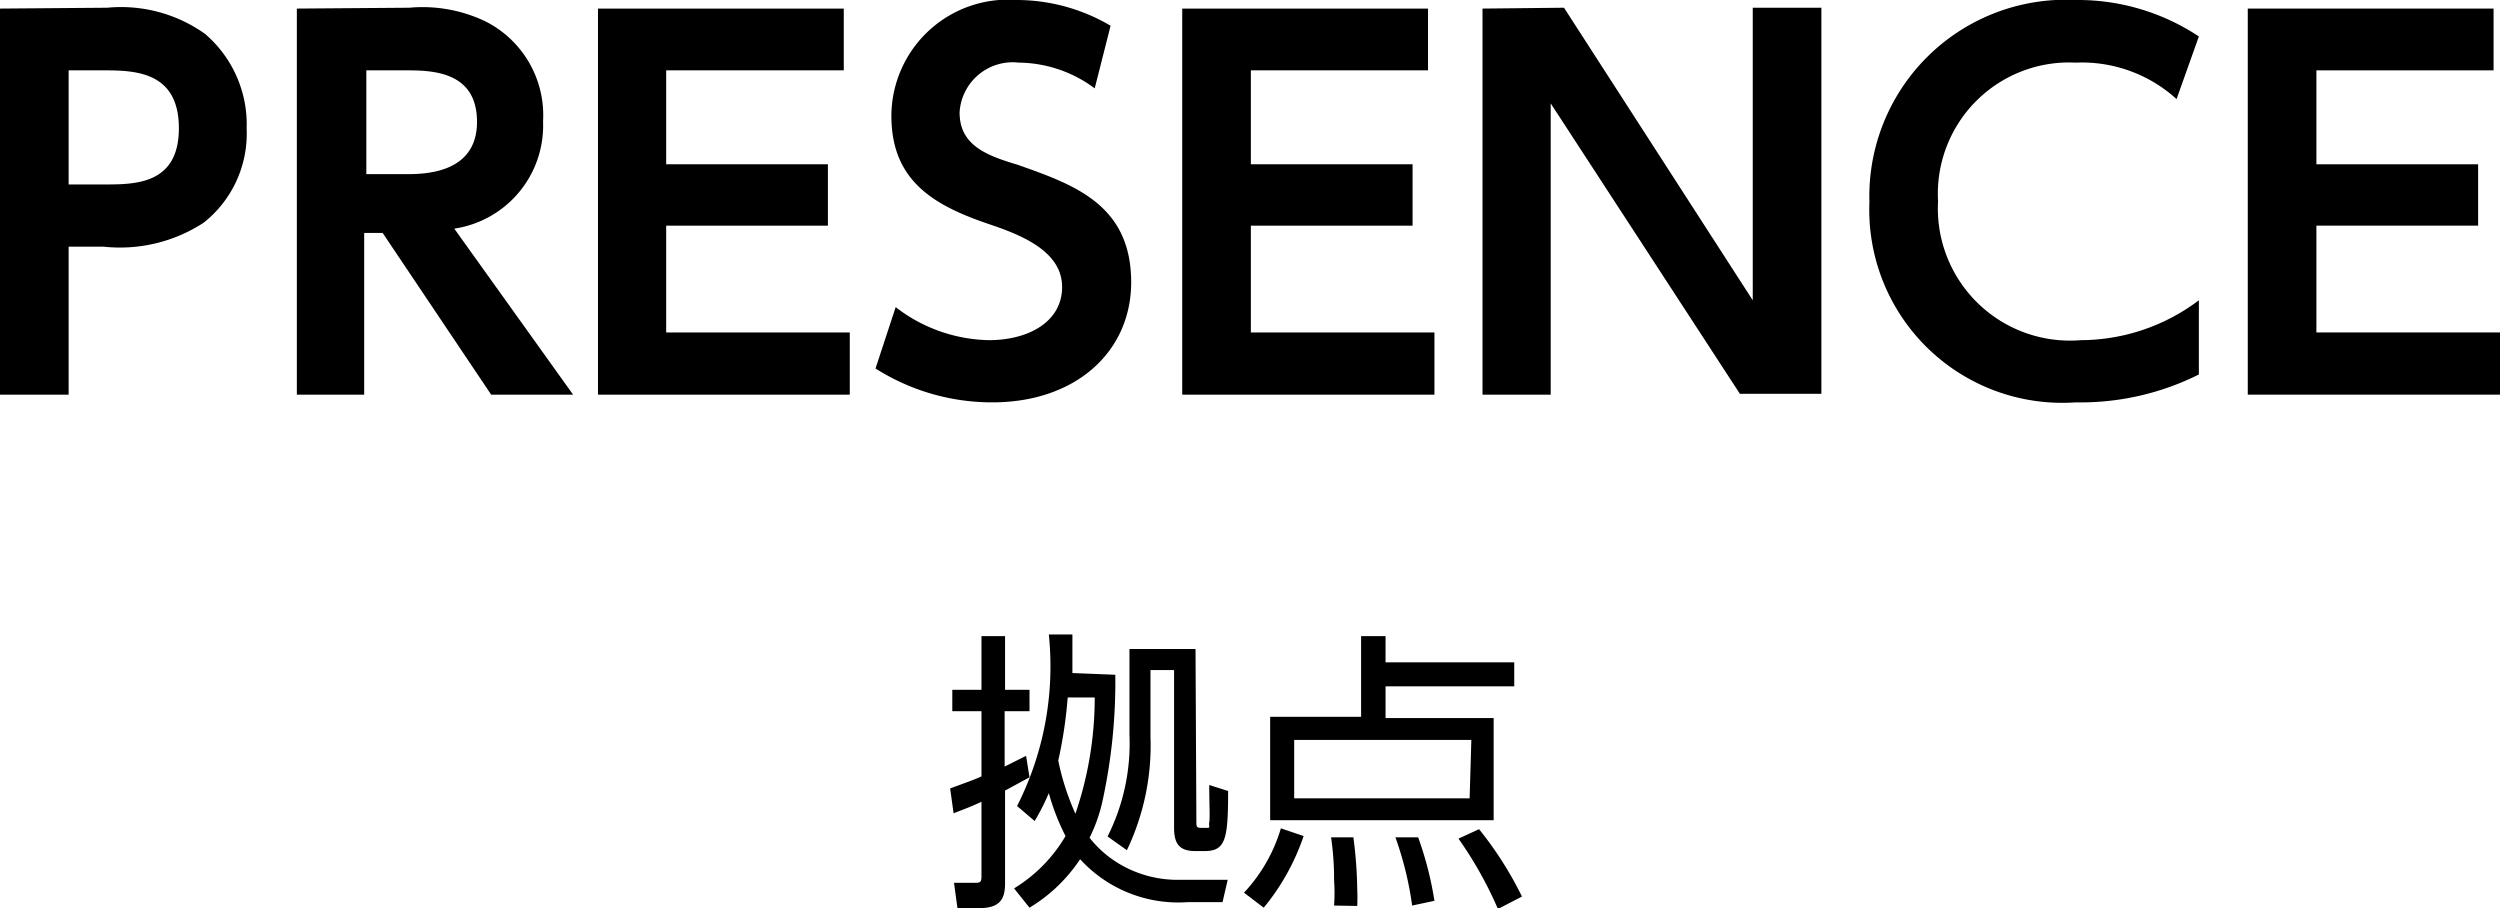
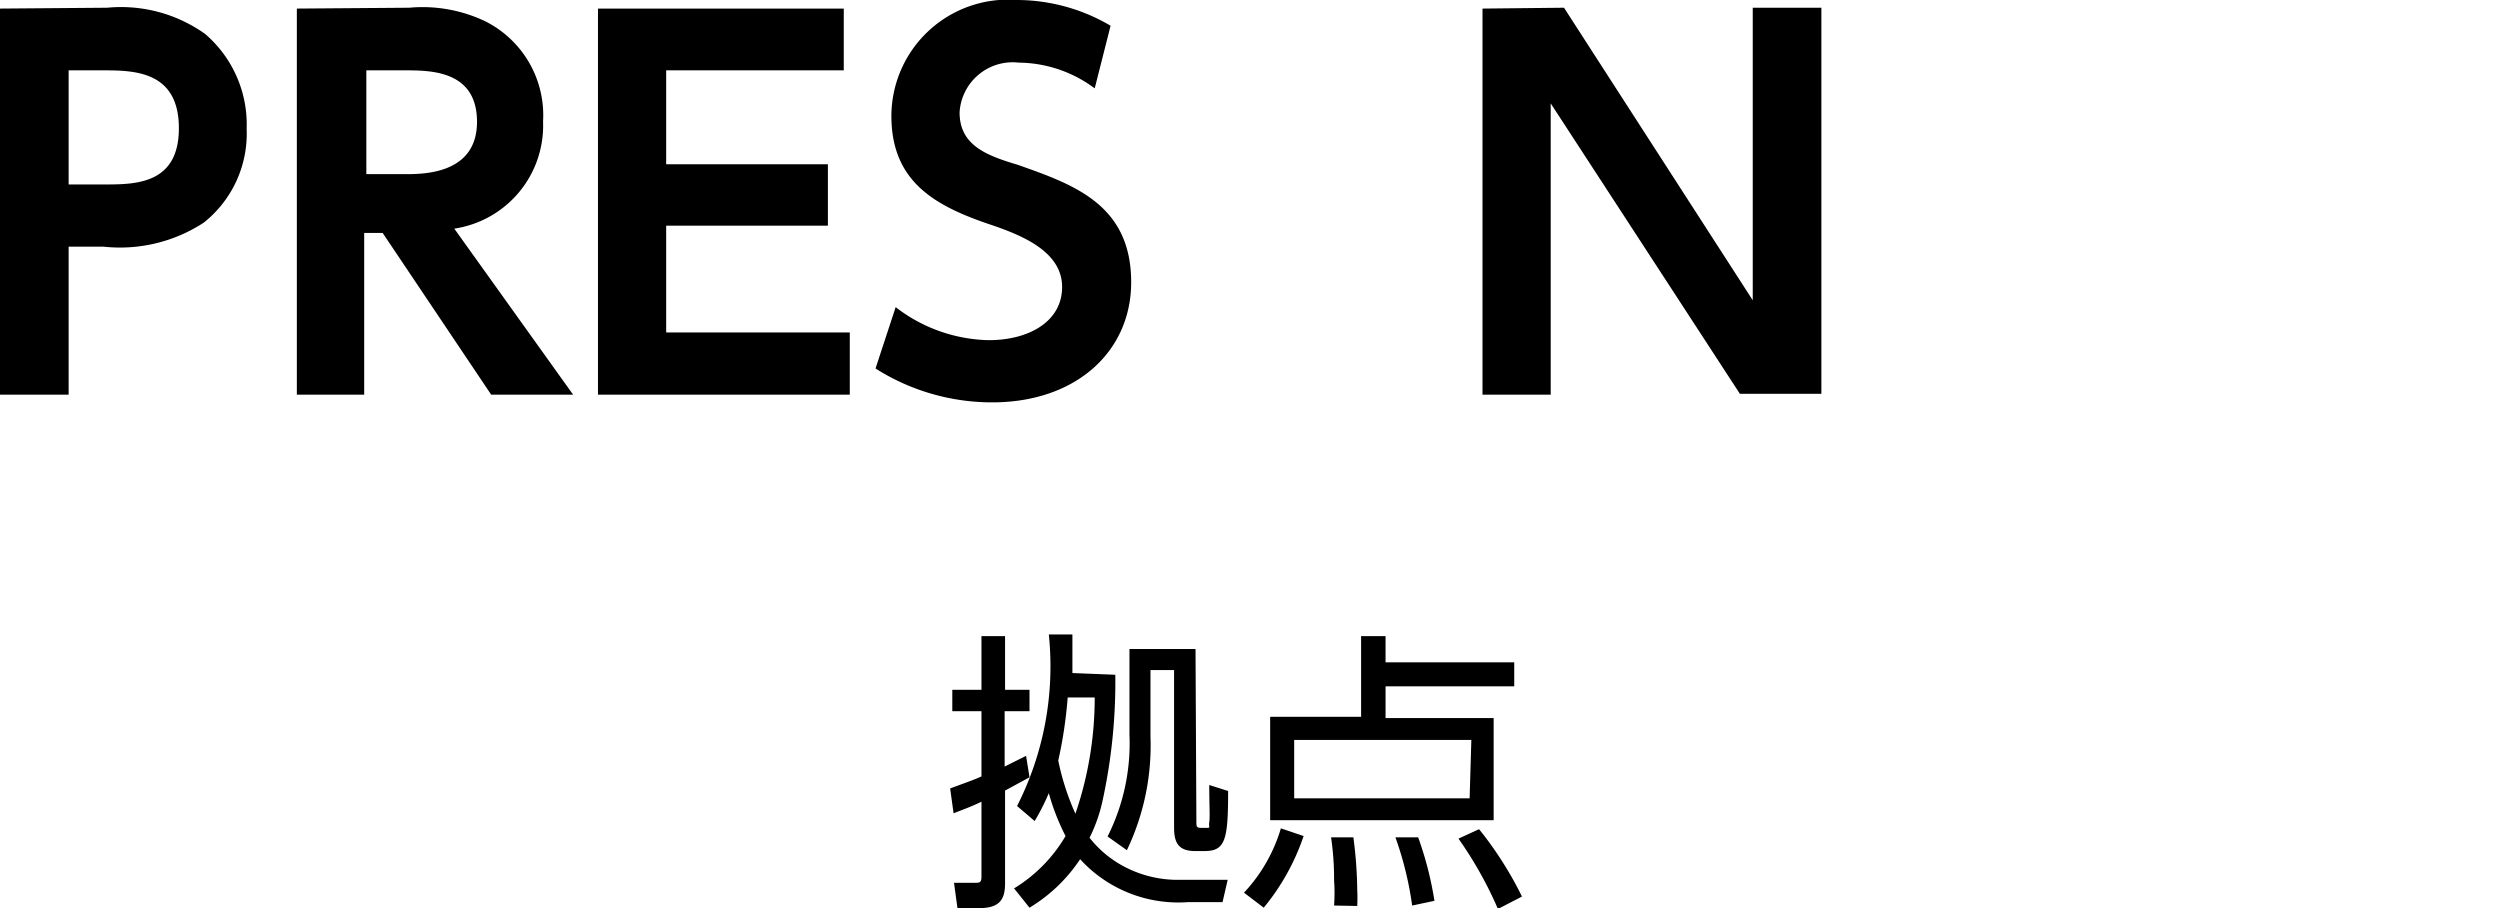
<svg xmlns="http://www.w3.org/2000/svg" width="58.28" height="21.17" viewBox="0 0 58.28 21.17">
  <title>anc_cir02_02</title>
  <g id="レイヤー_2" data-name="レイヤー 2">
    <g id="レイヤー_1-2" data-name="レイヤー 1">
      <path d="M24,18.12l-.57.31v2.16c0,.36-.11.58-.6.58h-.51l-.08-.59h.48c.11,0,.16,0,.16-.14V18.69c-.27.13-.48.2-.65.27l-.08-.58c.35-.13.53-.19.73-.28V16.58h-.68v-.5h.68V14.83h.55v1.25H24v.5h-.58v1.29l.5-.25Zm2-2.39a13,13,0,0,1-.3,2.95,3.68,3.68,0,0,1-.3.85,2.52,2.52,0,0,0,.73.63,2.67,2.67,0,0,0,1.39.35h1.1l-.12.52H27.7a3.1,3.1,0,0,1-2.52-1A3.72,3.72,0,0,1,24,21.16l-.36-.45a3.51,3.51,0,0,0,1.2-1.22,5.26,5.26,0,0,1-.39-1,5.3,5.3,0,0,1-.33.65l-.41-.35a7.2,7.2,0,0,0,.74-4H25c0,.36,0,.62,0,.9Zm-1.11.53a10.27,10.27,0,0,1-.22,1.47,5.9,5.9,0,0,0,.4,1.24,8.35,8.35,0,0,0,.45-2.71Zm3,2.87c0,.17,0,.17.18.17s.1,0,.12-.13,0-.38,0-.87l.44.14c0,1.13-.06,1.4-.55,1.4h-.22c-.4,0-.49-.21-.49-.55V15.62h-.55v1.55a5.66,5.66,0,0,1-.55,2.65l-.45-.32a4.83,4.83,0,0,0,.51-2.37v-2h1.54Z" />
      <path d="M29,20.81a3.75,3.75,0,0,0,.86-1.5l.53.18a5.28,5.28,0,0,1-.93,1.67ZM35.3,16h-3v.74h2.52v2.38H29.61V16.71h2.12V14.83h.57v.61h3Zm-1,1.25H30.17v1.36h4.09Zm-3.2,3.86a4.18,4.18,0,0,0,0-.59,6.65,6.65,0,0,0-.07-1h.52a10,10,0,0,1,.09,1.22,3.79,3.79,0,0,1,0,.38Zm1.82,0a7.87,7.87,0,0,0-.39-1.59l.53,0A8,8,0,0,1,33.44,21Zm2,.08A9.08,9.08,0,0,0,34,19.55l.48-.22a8.4,8.4,0,0,1,1,1.57Z" />
      <path d="M2.5.18A3.38,3.38,0,0,1,4.78.79,2.78,2.78,0,0,1,5.75,3a2.65,2.65,0,0,1-1,2.19,3.57,3.57,0,0,1-2.34.56H1.6V9.2H0v-9ZM2.43,4.3c.72,0,1.74,0,1.74-1.31s-1-1.35-1.74-1.35H1.6V4.3Z" />
      <path d="M9.54.18A3.4,3.4,0,0,1,11.32.5a2.45,2.45,0,0,1,1.34,2.33,2.43,2.43,0,0,1-2.07,2.5L13.36,9.2H11.45L8.92,5.43H8.49V9.2H6.92v-9Zm-1,1.46V4.06h.9c.43,0,1.68,0,1.68-1.22S10,1.64,9.4,1.64Z" />
      <path d="M19.3,3.83V5.26H15.53V7.75h4.28V9.2H13.94v-9h5.73V1.64H15.53V3.83Z" />
      <path d="M25.52,2.06a3,3,0,0,0-1.77-.6,1.24,1.24,0,0,0-1.38,1.16c0,.76.61,1,1.35,1.22,1.3.46,2.65.92,2.65,2.74,0,1.61-1.28,2.8-3.24,2.8a5.07,5.07,0,0,1-2.72-.79l.47-1.43a3.66,3.66,0,0,0,2.17.77c.93,0,1.71-.43,1.71-1.24s-.9-1.19-1.63-1.44c-1.32-.44-2.35-1-2.35-2.55A2.72,2.72,0,0,1,23.71,0a4.31,4.31,0,0,1,2.18.6Z" />
-       <path d="M32.93,3.83V5.26H29.16V7.75h4.28V9.2H27.56v-9h5.73V1.64H29.16V3.83Z" />
      <path d="M36.46.18,40.86,7V.18h1.6v9h-1.9L36.15,2.41V9.2H34.56v-9Z" />
-       <path d="M51.26,8.73a6.17,6.17,0,0,1-2.87.65,4.5,4.5,0,0,1-4.81-4.67A4.58,4.58,0,0,1,48.39,0a5.1,5.1,0,0,1,2.87.85l-.52,1.46a3.28,3.28,0,0,0-2.35-.85,3.06,3.06,0,0,0-3.21,3.23,3.08,3.08,0,0,0,3.33,3.24A4.59,4.59,0,0,0,51.26,7Z" />
-       <path d="M57.77,3.83V5.26H54V7.75h4.28V9.2H52.4v-9h5.73V1.64H54V3.83Z" />
    </g>
  </g>
</svg>